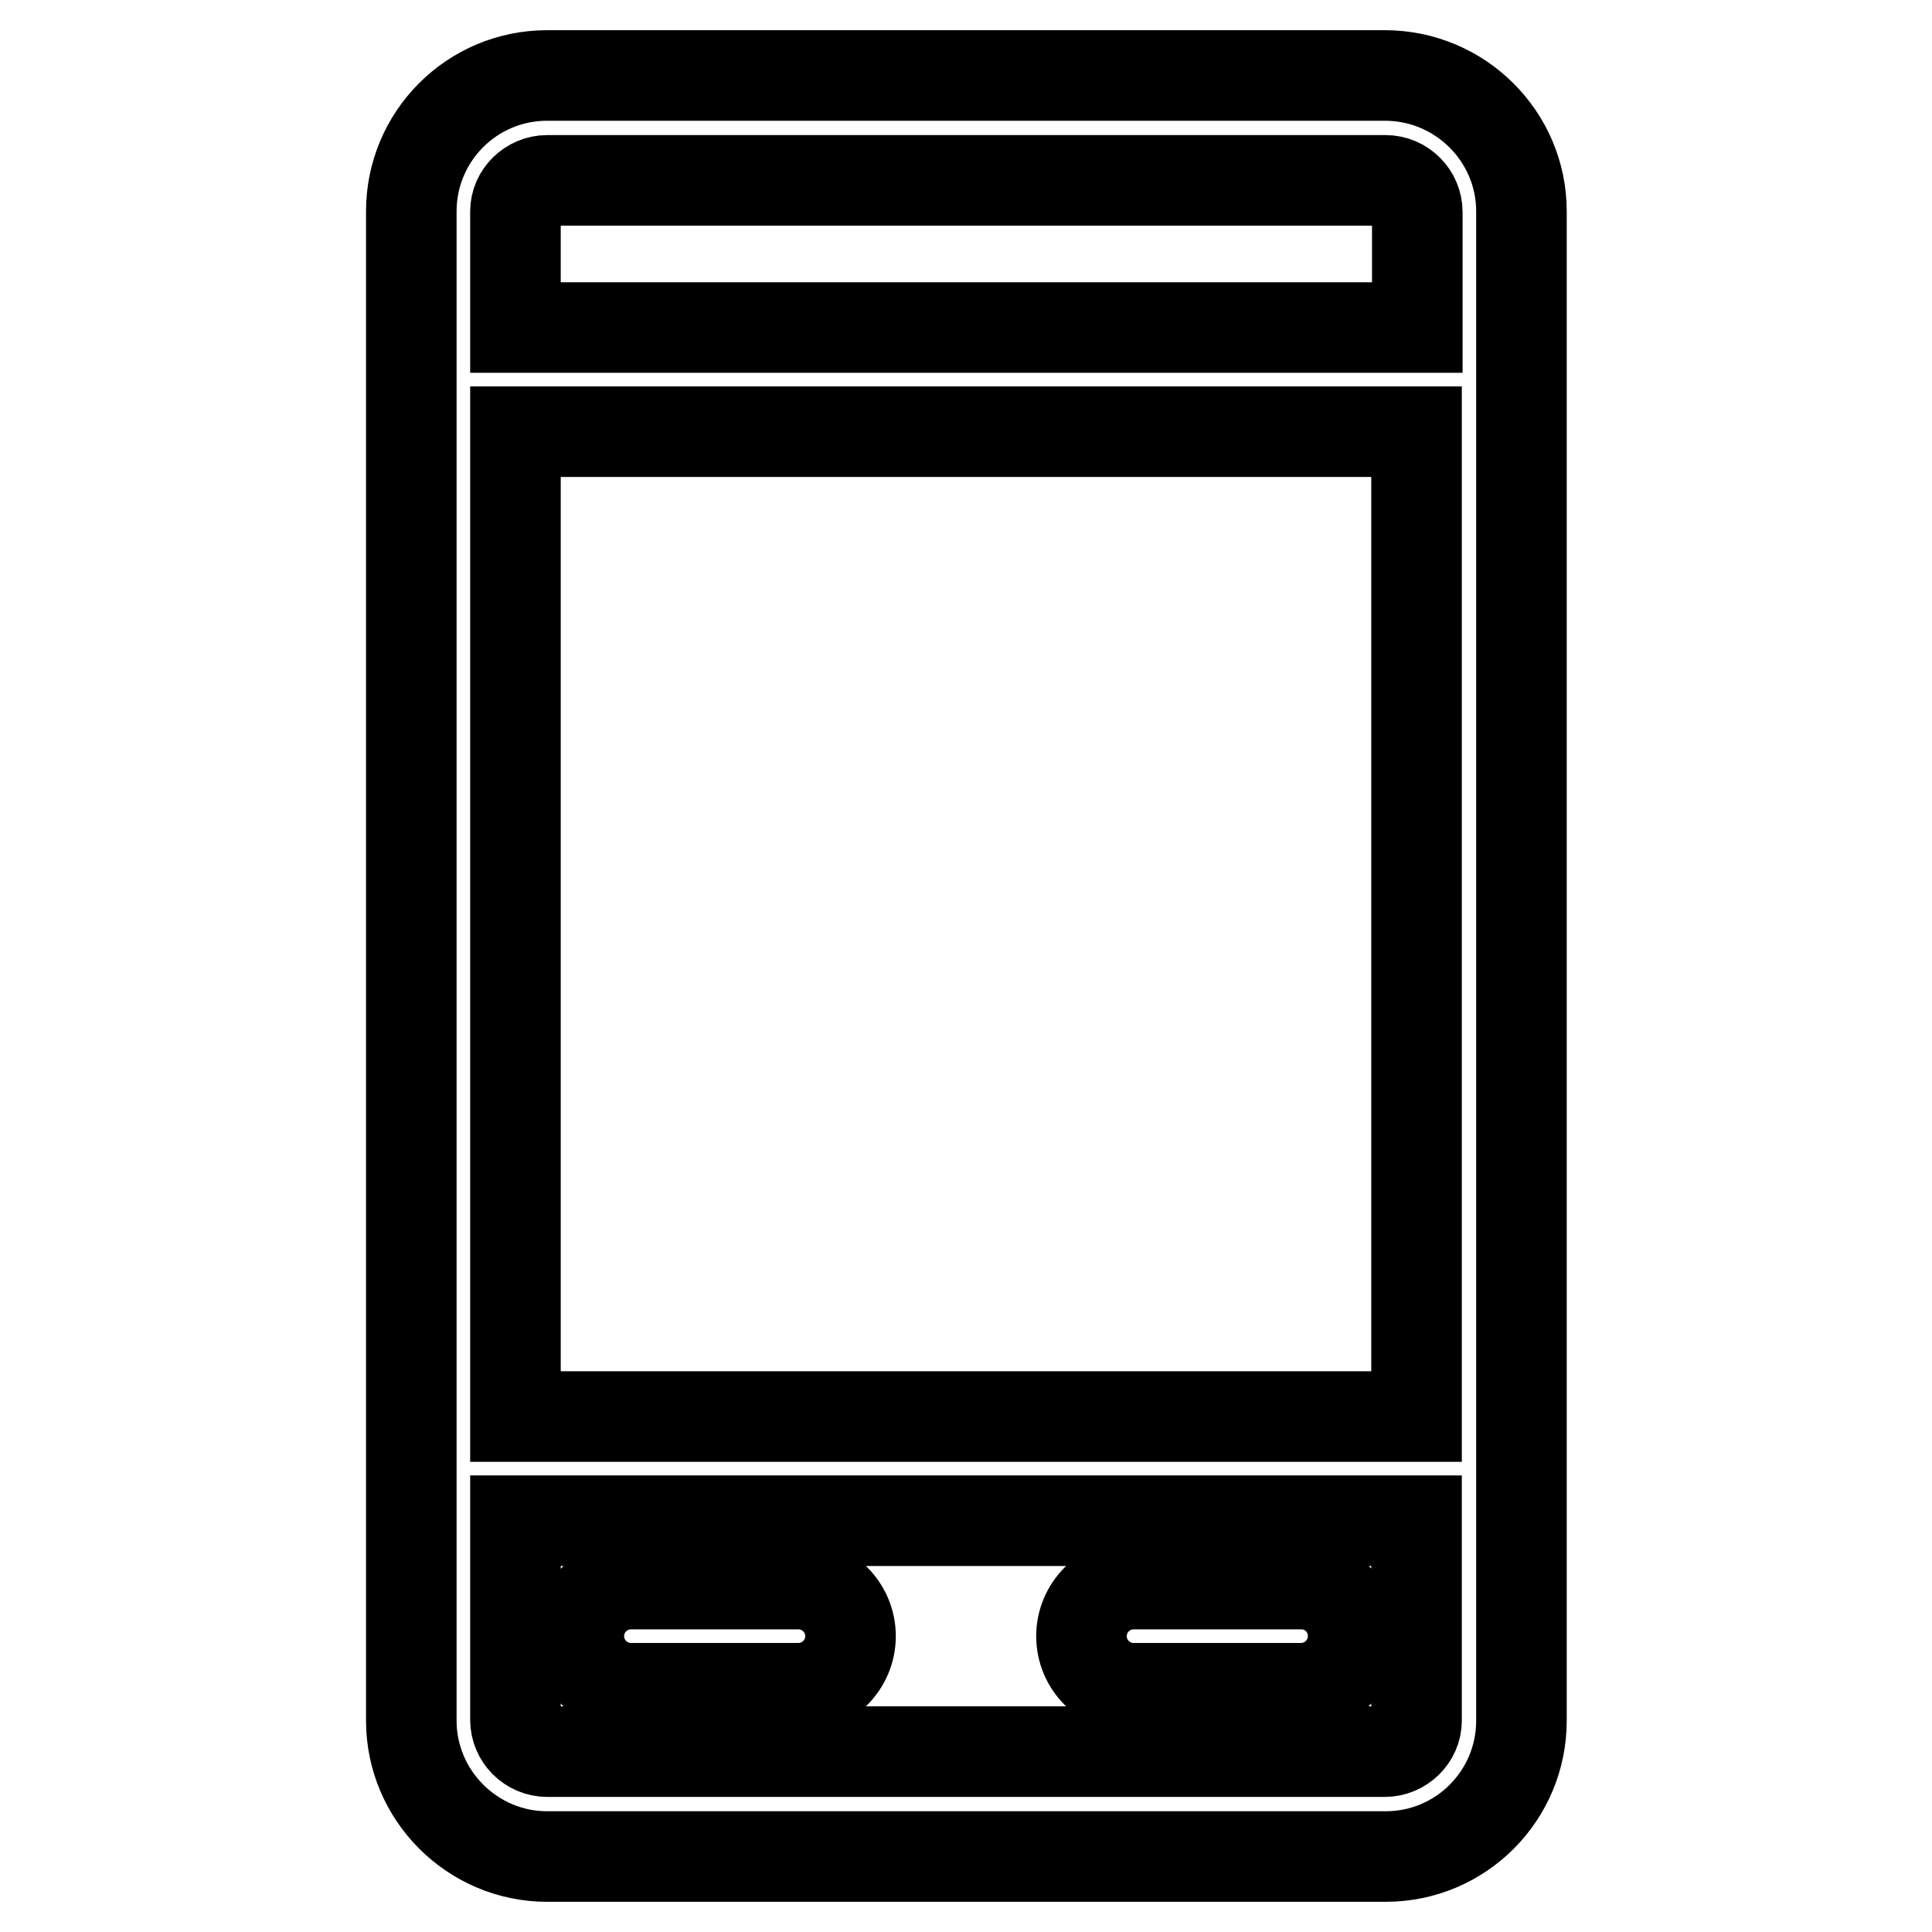
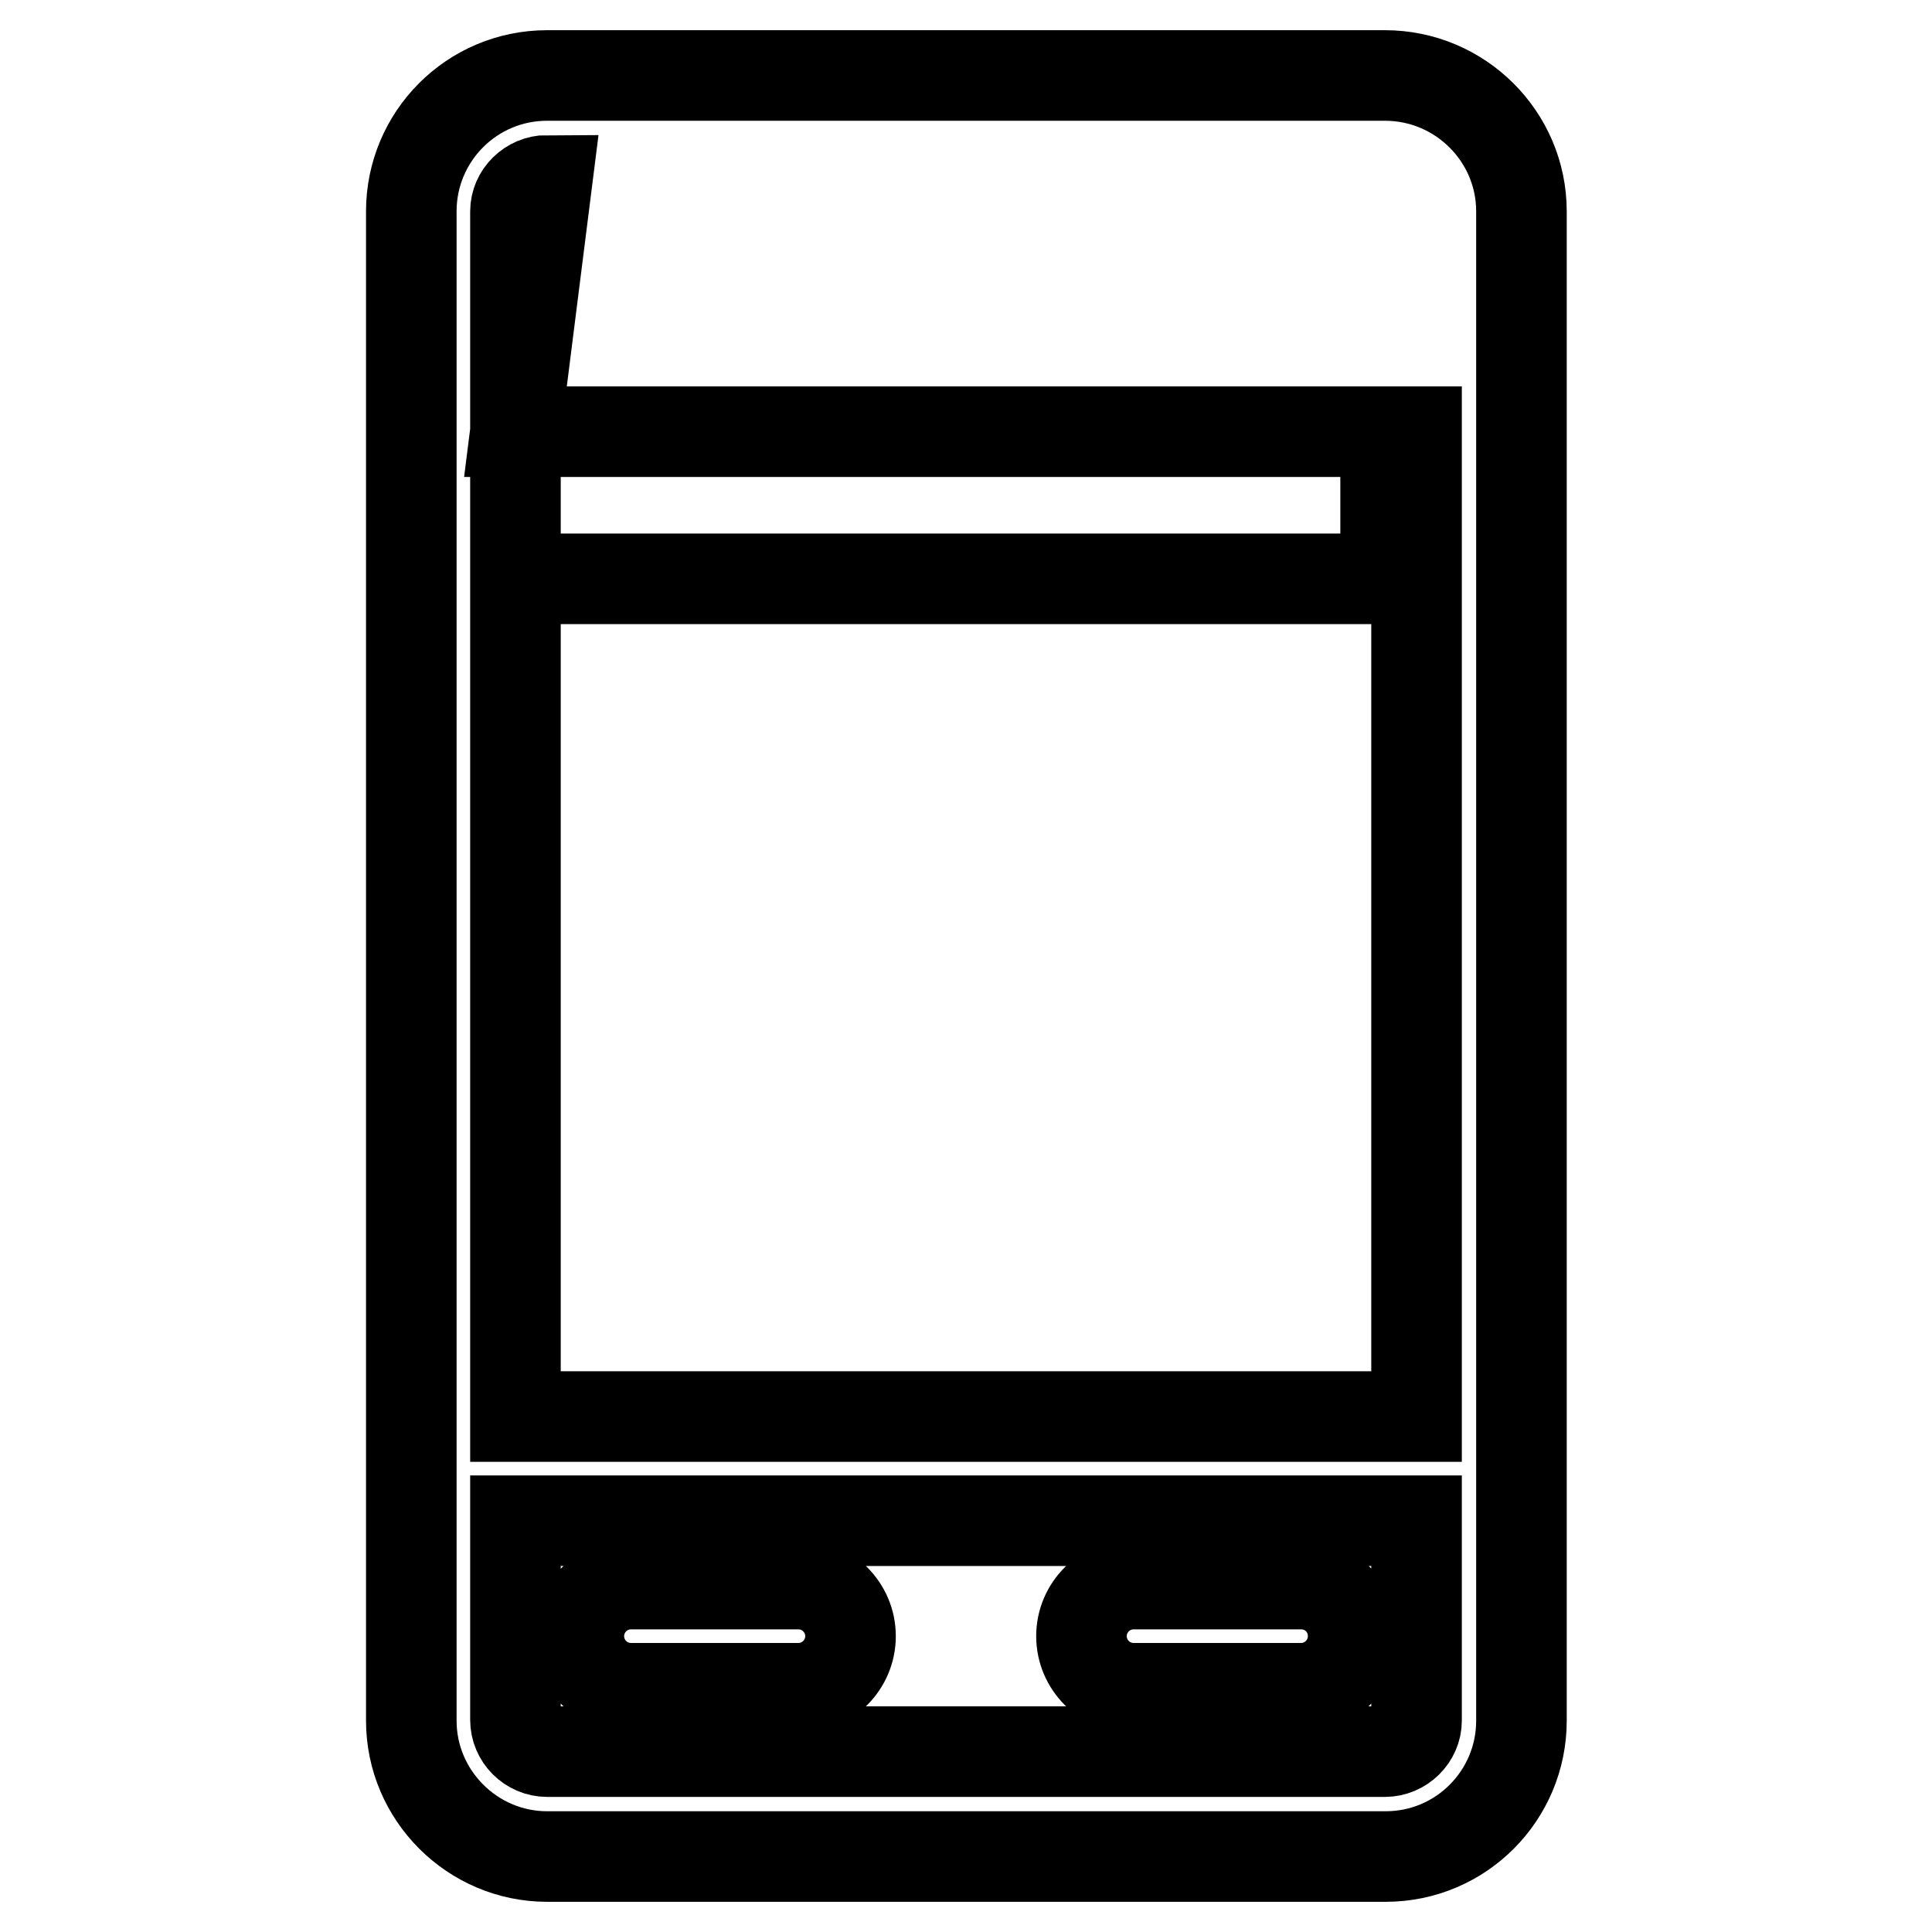
<svg xmlns="http://www.w3.org/2000/svg" version="1.1" x="0px" y="0px" viewBox="0 0 256 256" enable-background="new 0 0 256 256" xml:space="preserve">
  <g>
-     <path stroke-width="12" fill-opacity="0" stroke="#000000" d="M183.5,10H72.5c-10,0-18,8.1-18,18V228c0,9.9,8.1,18,18,18h111.1c10,0,18-8.1,18-18V28 C201.6,18.1,193.5,10,183.5,10z M68.3,57.2h119.4v130.5H68.3V57.2z M72.5,23.9h111.1c2.3,0,4.2,1.9,4.2,4.2v15.3H68.3V28 C68.3,25.8,70.2,23.9,72.5,23.9z M183.5,232.1H72.5c-2.3,0-4.2-1.9-4.2-4.2v-26.4h119.4V228C187.7,230.2,185.8,232.1,183.5,232.1z  M172.4,209.9h-22.2c-3.8,0-6.9,3.1-6.9,6.9s3.1,6.9,6.9,6.9h22.2c3.8,0,6.9-3.1,6.9-6.9S176.3,209.9,172.4,209.9z M105.8,209.9 H83.6c-3.8,0-6.9,3.1-6.9,6.9s3.1,6.9,6.9,6.9h22.2c3.8,0,6.9-3.1,6.9-6.9S109.6,209.9,105.8,209.9z" />
+     <path stroke-width="12" fill-opacity="0" stroke="#000000" d="M183.5,10H72.5c-10,0-18,8.1-18,18V228c0,9.9,8.1,18,18,18h111.1c10,0,18-8.1,18-18V28 C201.6,18.1,193.5,10,183.5,10z M68.3,57.2h119.4v130.5H68.3V57.2z h111.1c2.3,0,4.2,1.9,4.2,4.2v15.3H68.3V28 C68.3,25.8,70.2,23.9,72.5,23.9z M183.5,232.1H72.5c-2.3,0-4.2-1.9-4.2-4.2v-26.4h119.4V228C187.7,230.2,185.8,232.1,183.5,232.1z  M172.4,209.9h-22.2c-3.8,0-6.9,3.1-6.9,6.9s3.1,6.9,6.9,6.9h22.2c3.8,0,6.9-3.1,6.9-6.9S176.3,209.9,172.4,209.9z M105.8,209.9 H83.6c-3.8,0-6.9,3.1-6.9,6.9s3.1,6.9,6.9,6.9h22.2c3.8,0,6.9-3.1,6.9-6.9S109.6,209.9,105.8,209.9z" />
  </g>
</svg>